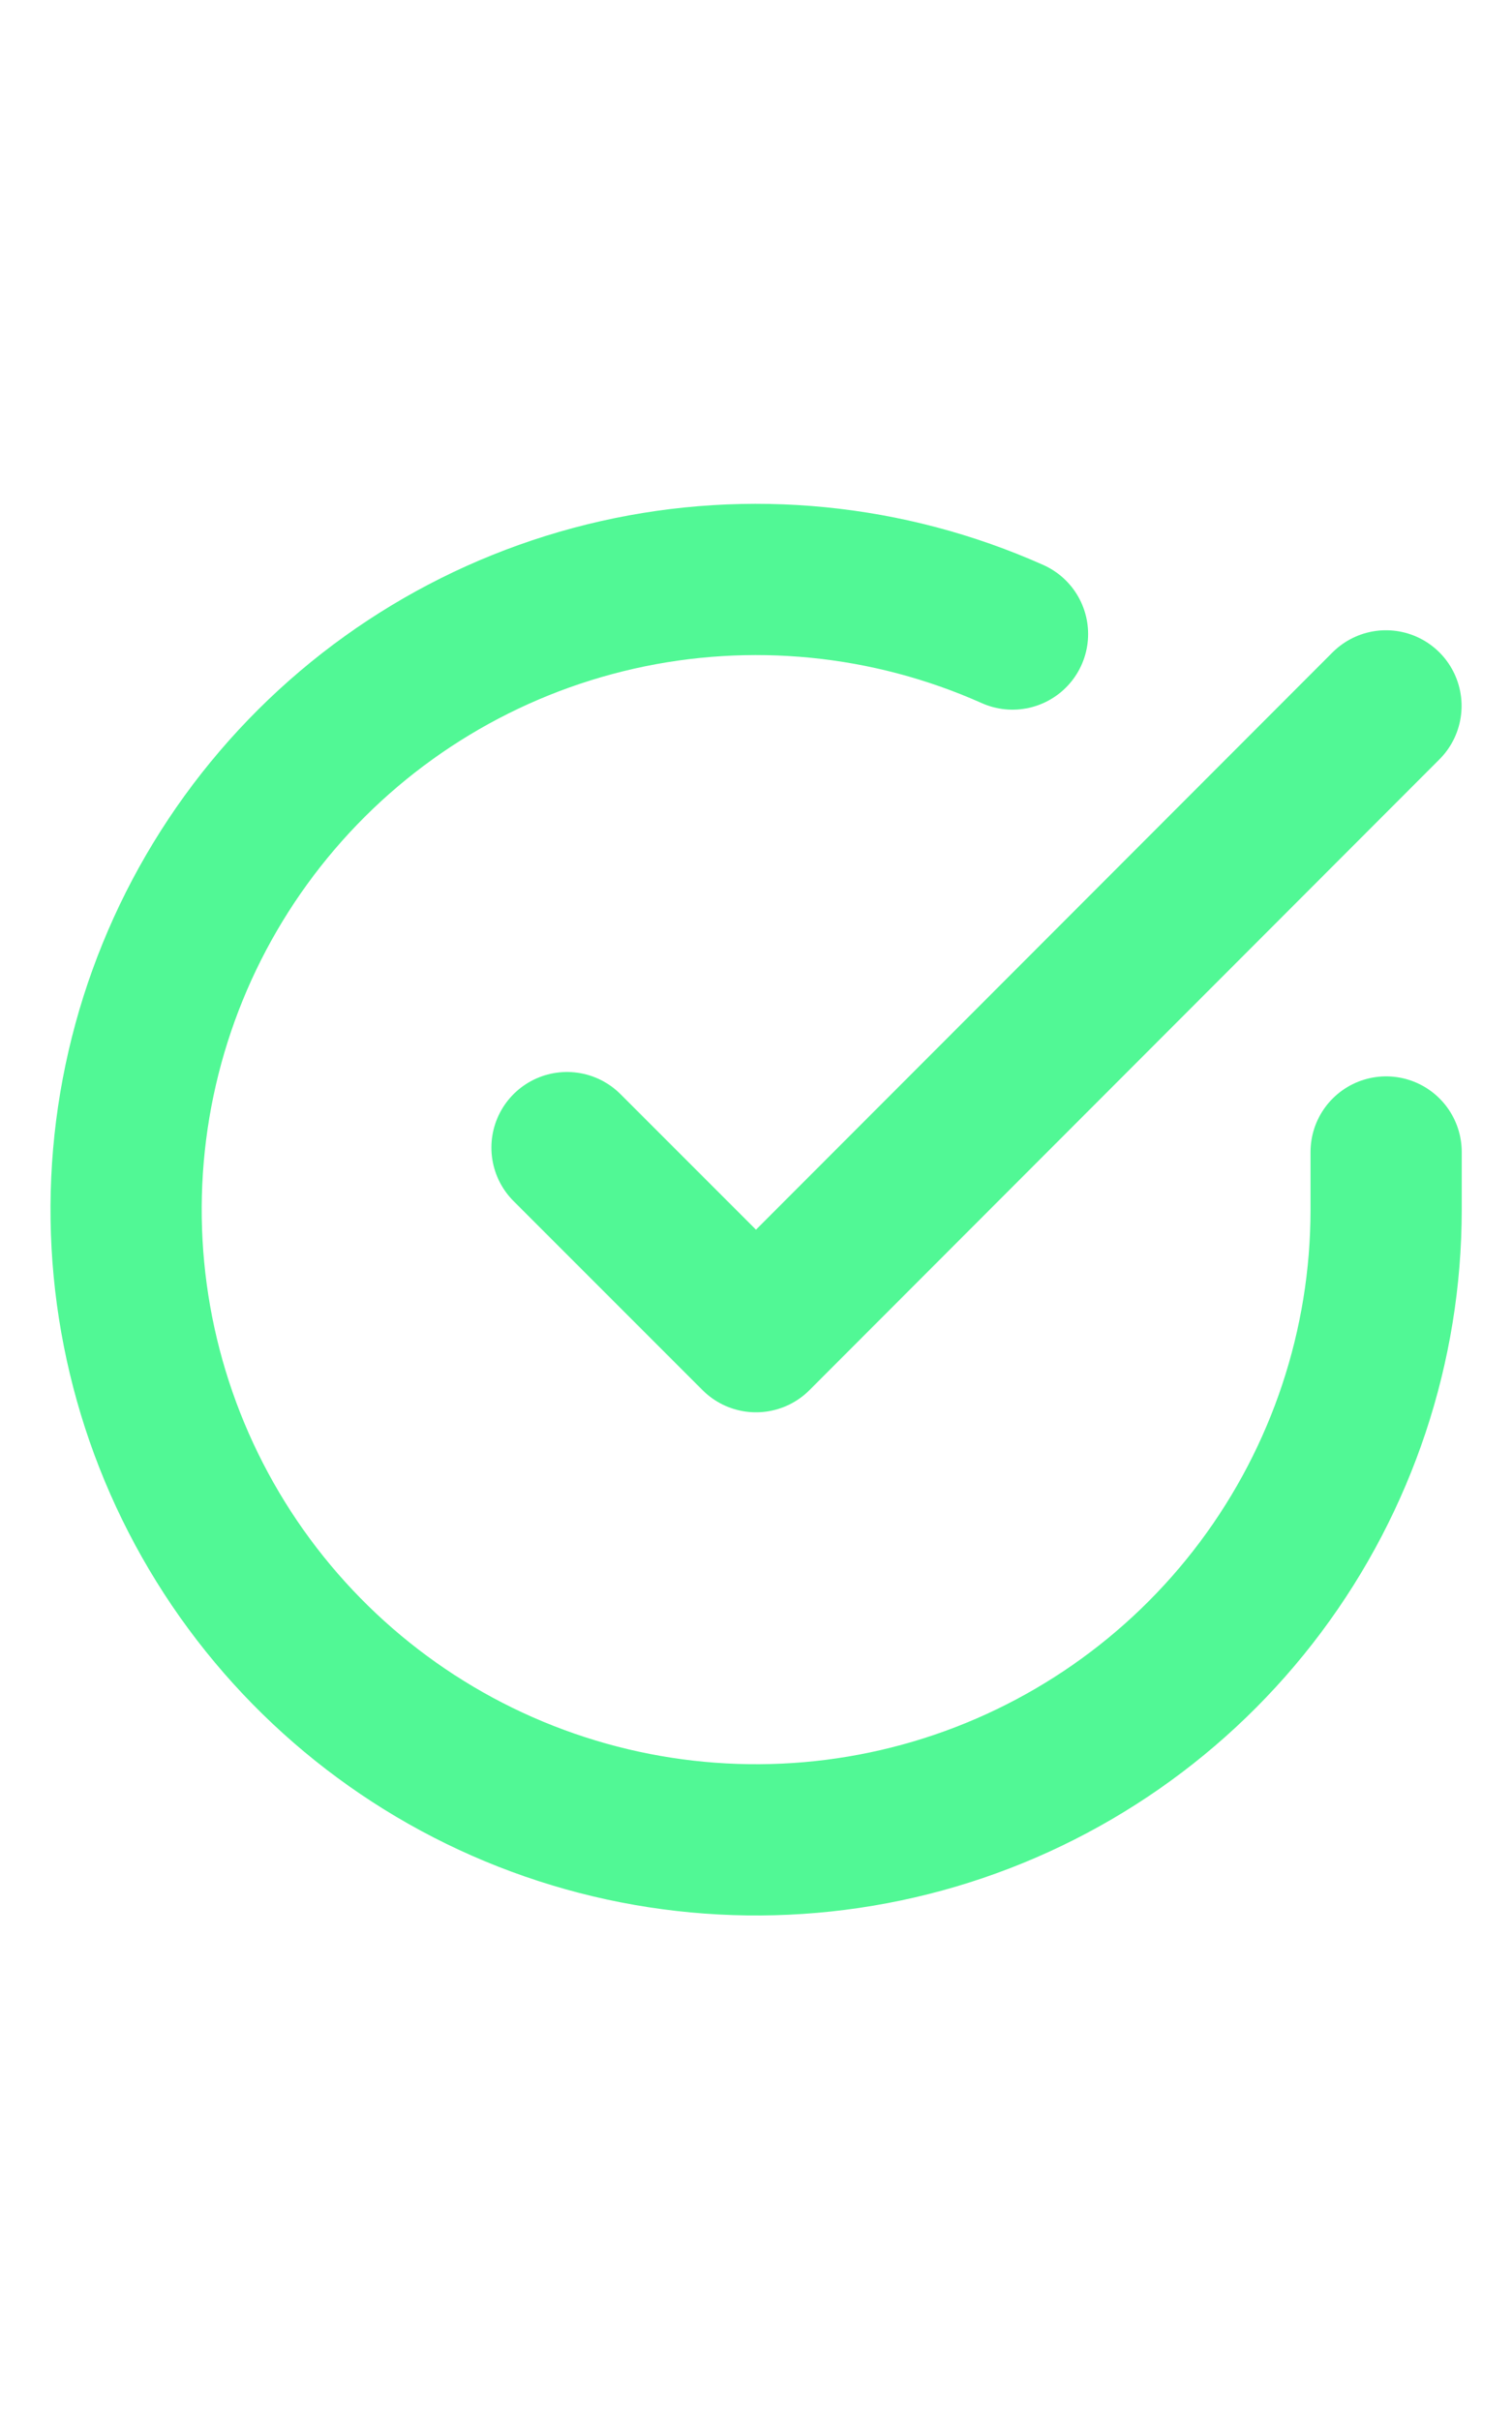
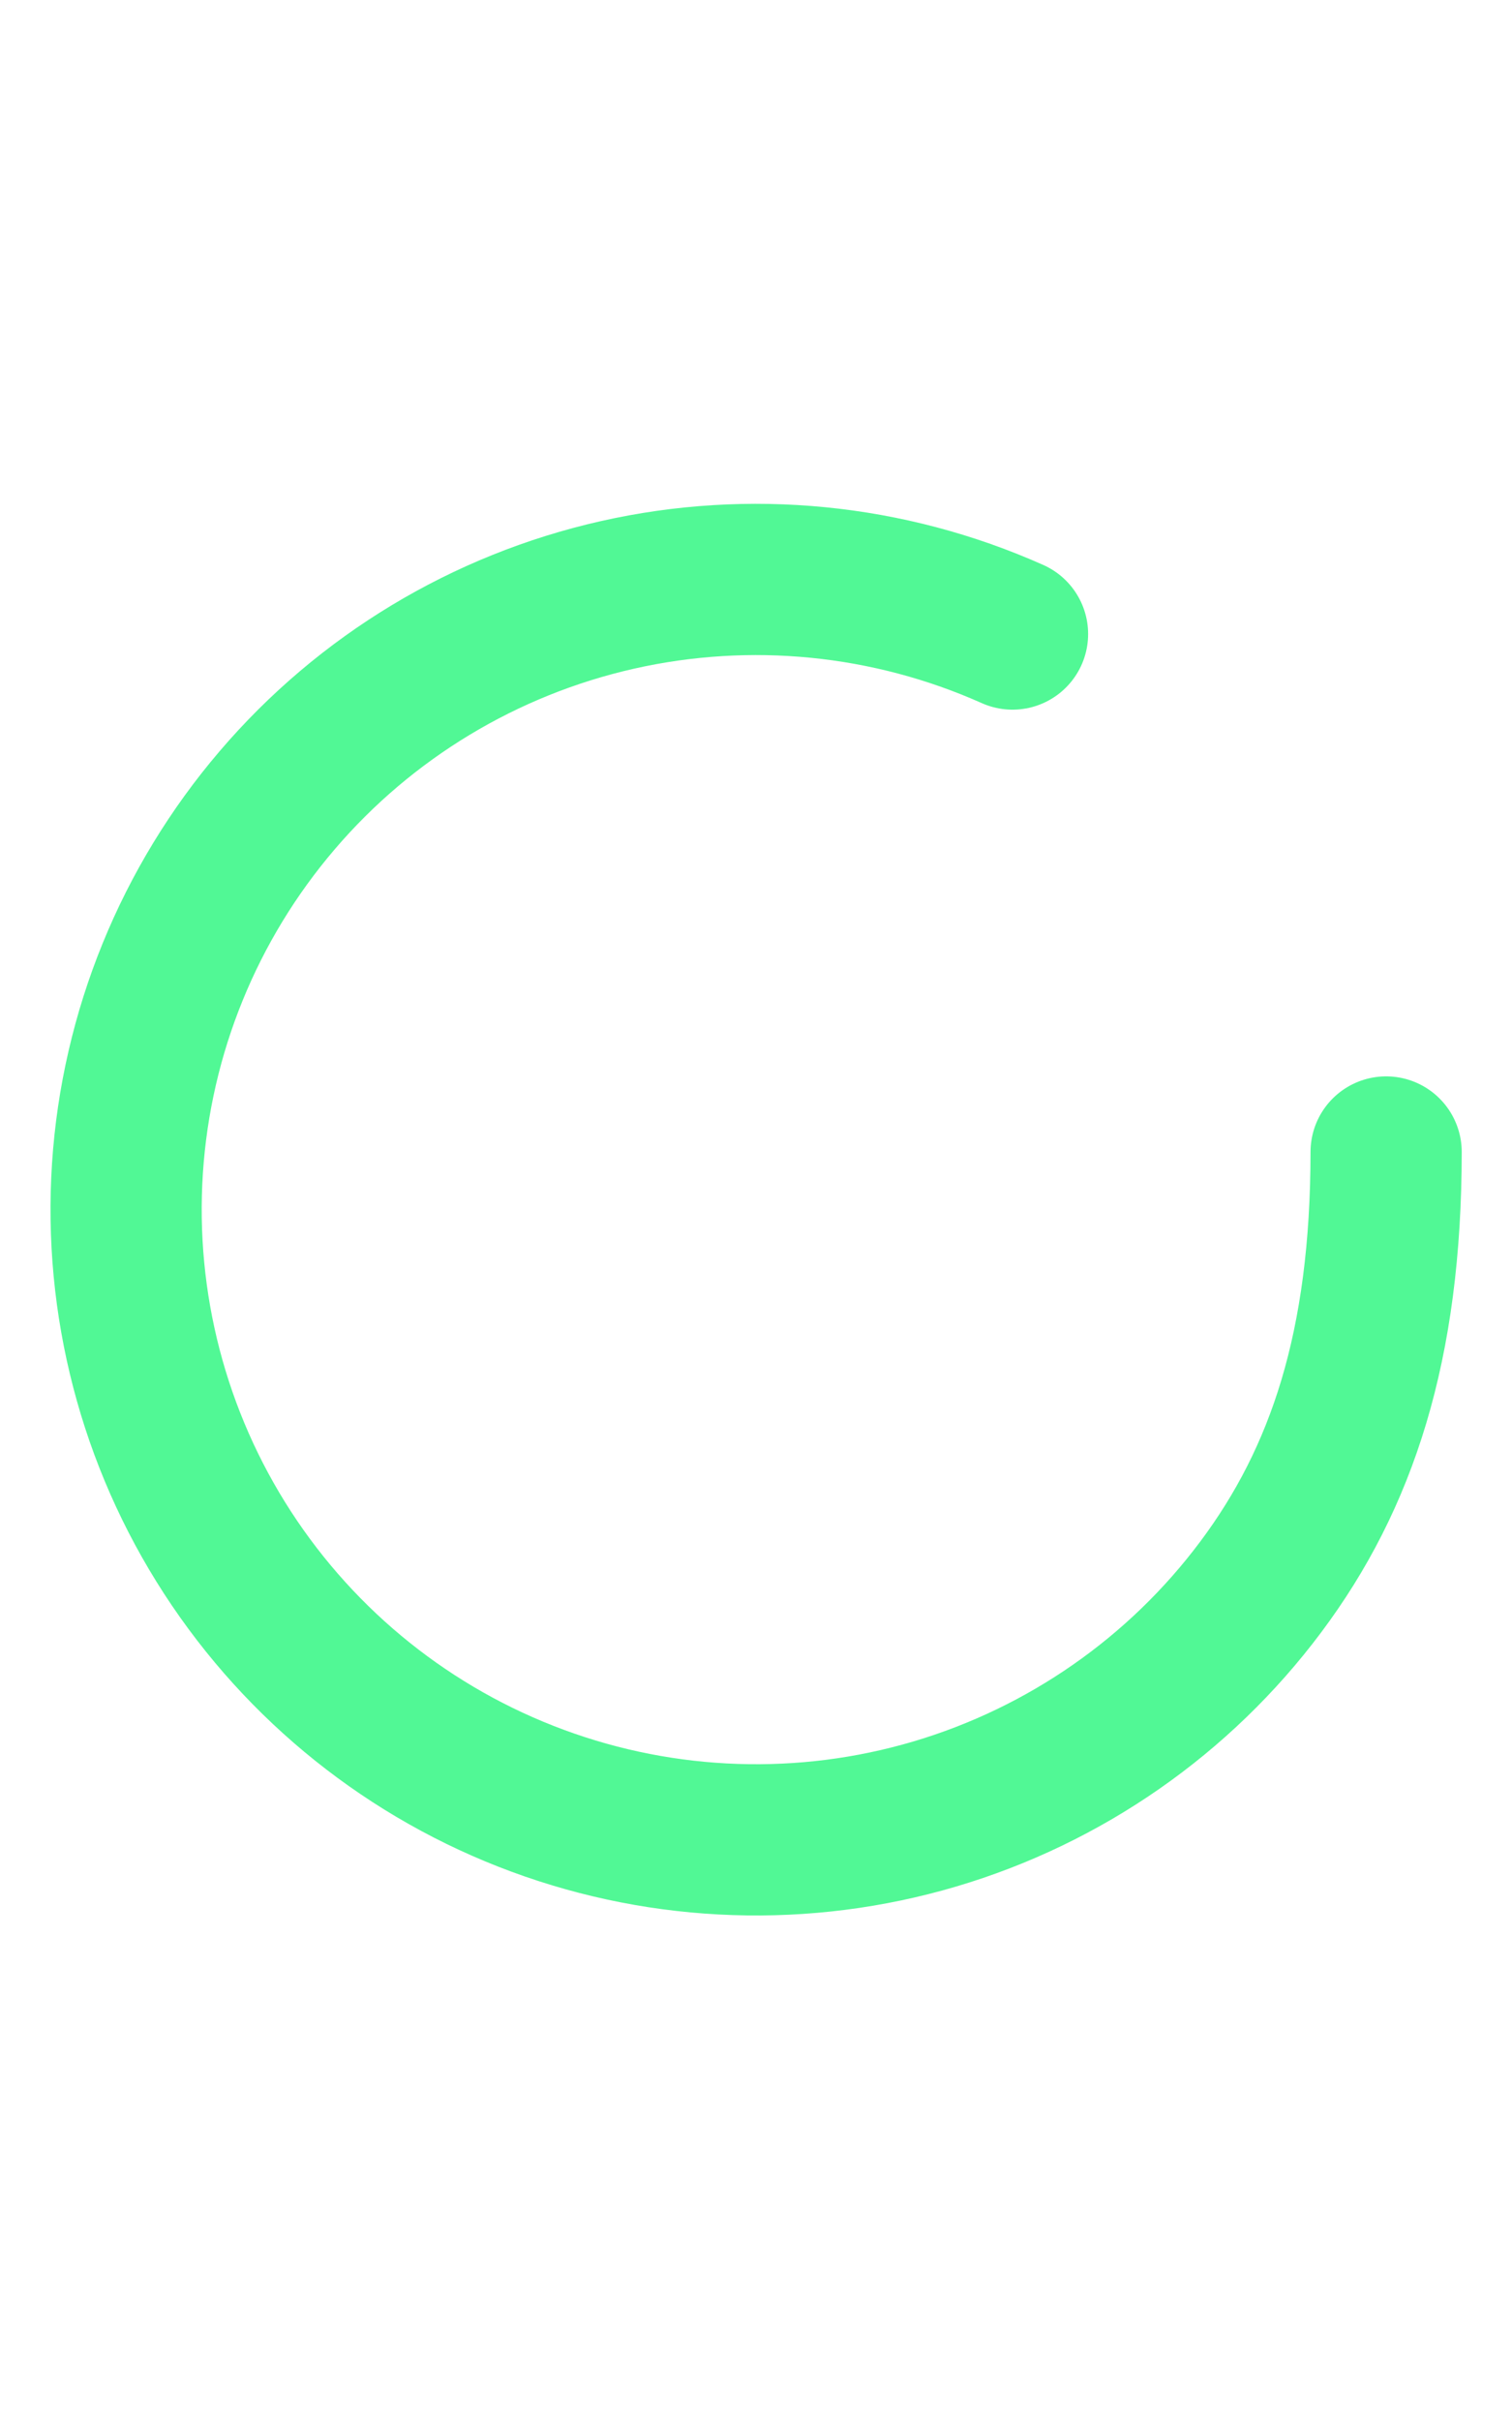
<svg xmlns="http://www.w3.org/2000/svg" width="20" height="32" viewBox="0 0 20 32" fill="none">
-   <path d="M18.335 15.233V16C18.334 17.797 17.752 19.546 16.676 20.985C15.6 22.424 14.087 23.477 12.364 23.987C10.641 24.496 8.799 24.435 7.113 23.812C5.428 23.19 3.989 22.039 3.01 20.531C2.032 19.024 1.568 17.24 1.686 15.447C1.804 13.654 2.499 11.947 3.667 10.581C4.834 9.215 6.412 8.263 8.165 7.867C9.918 7.471 11.752 7.652 13.393 8.384" stroke="#51F895" stroke-width="2" stroke-linecap="round" stroke-linejoin="round" />
-   <path d="M18.333 9.334L10 17.675L7.5 15.175" stroke="#51F895" stroke-width="2" stroke-linecap="round" stroke-linejoin="round" />
+   <path d="M18.335 15.233C18.334 17.797 17.752 19.546 16.676 20.985C15.6 22.424 14.087 23.477 12.364 23.987C10.641 24.496 8.799 24.435 7.113 23.812C5.428 23.19 3.989 22.039 3.01 20.531C2.032 19.024 1.568 17.24 1.686 15.447C1.804 13.654 2.499 11.947 3.667 10.581C4.834 9.215 6.412 8.263 8.165 7.867C9.918 7.471 11.752 7.652 13.393 8.384" stroke="#51F895" stroke-width="2" stroke-linecap="round" stroke-linejoin="round" />
</svg>